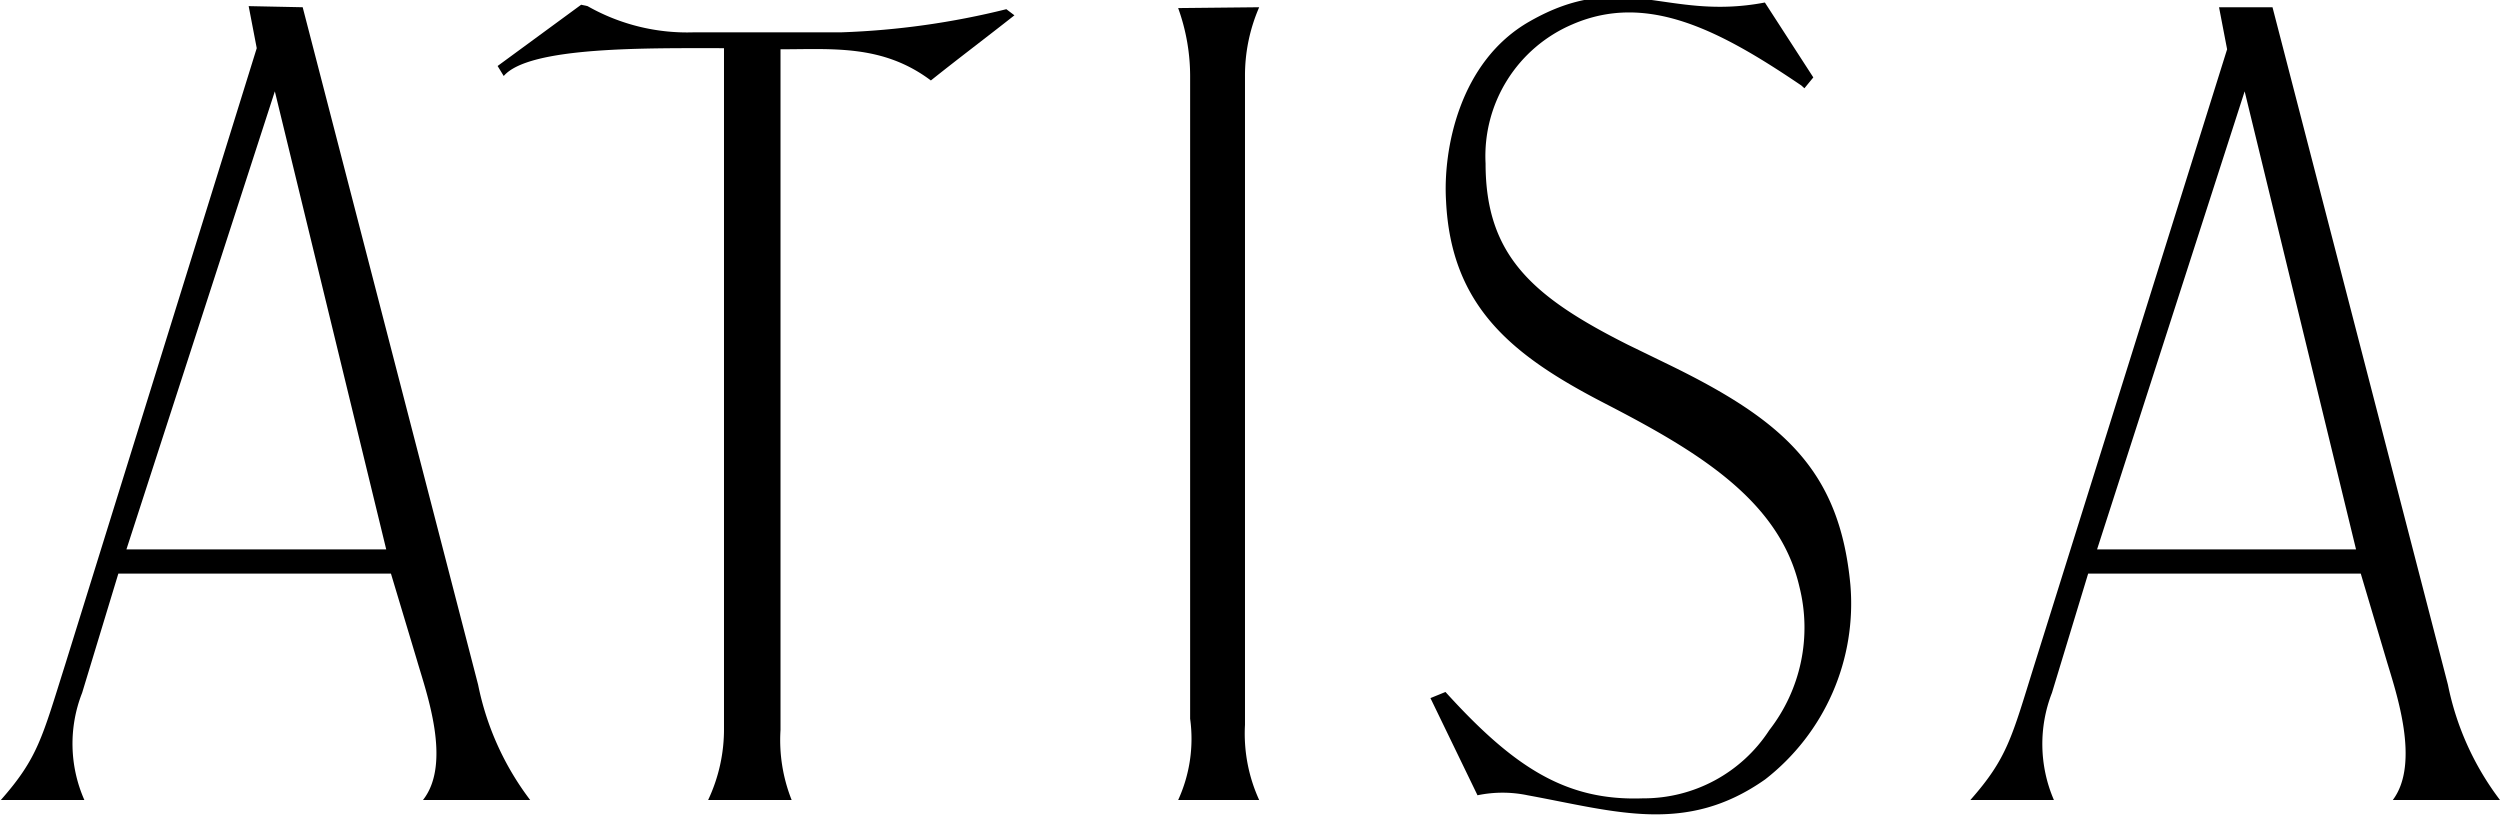
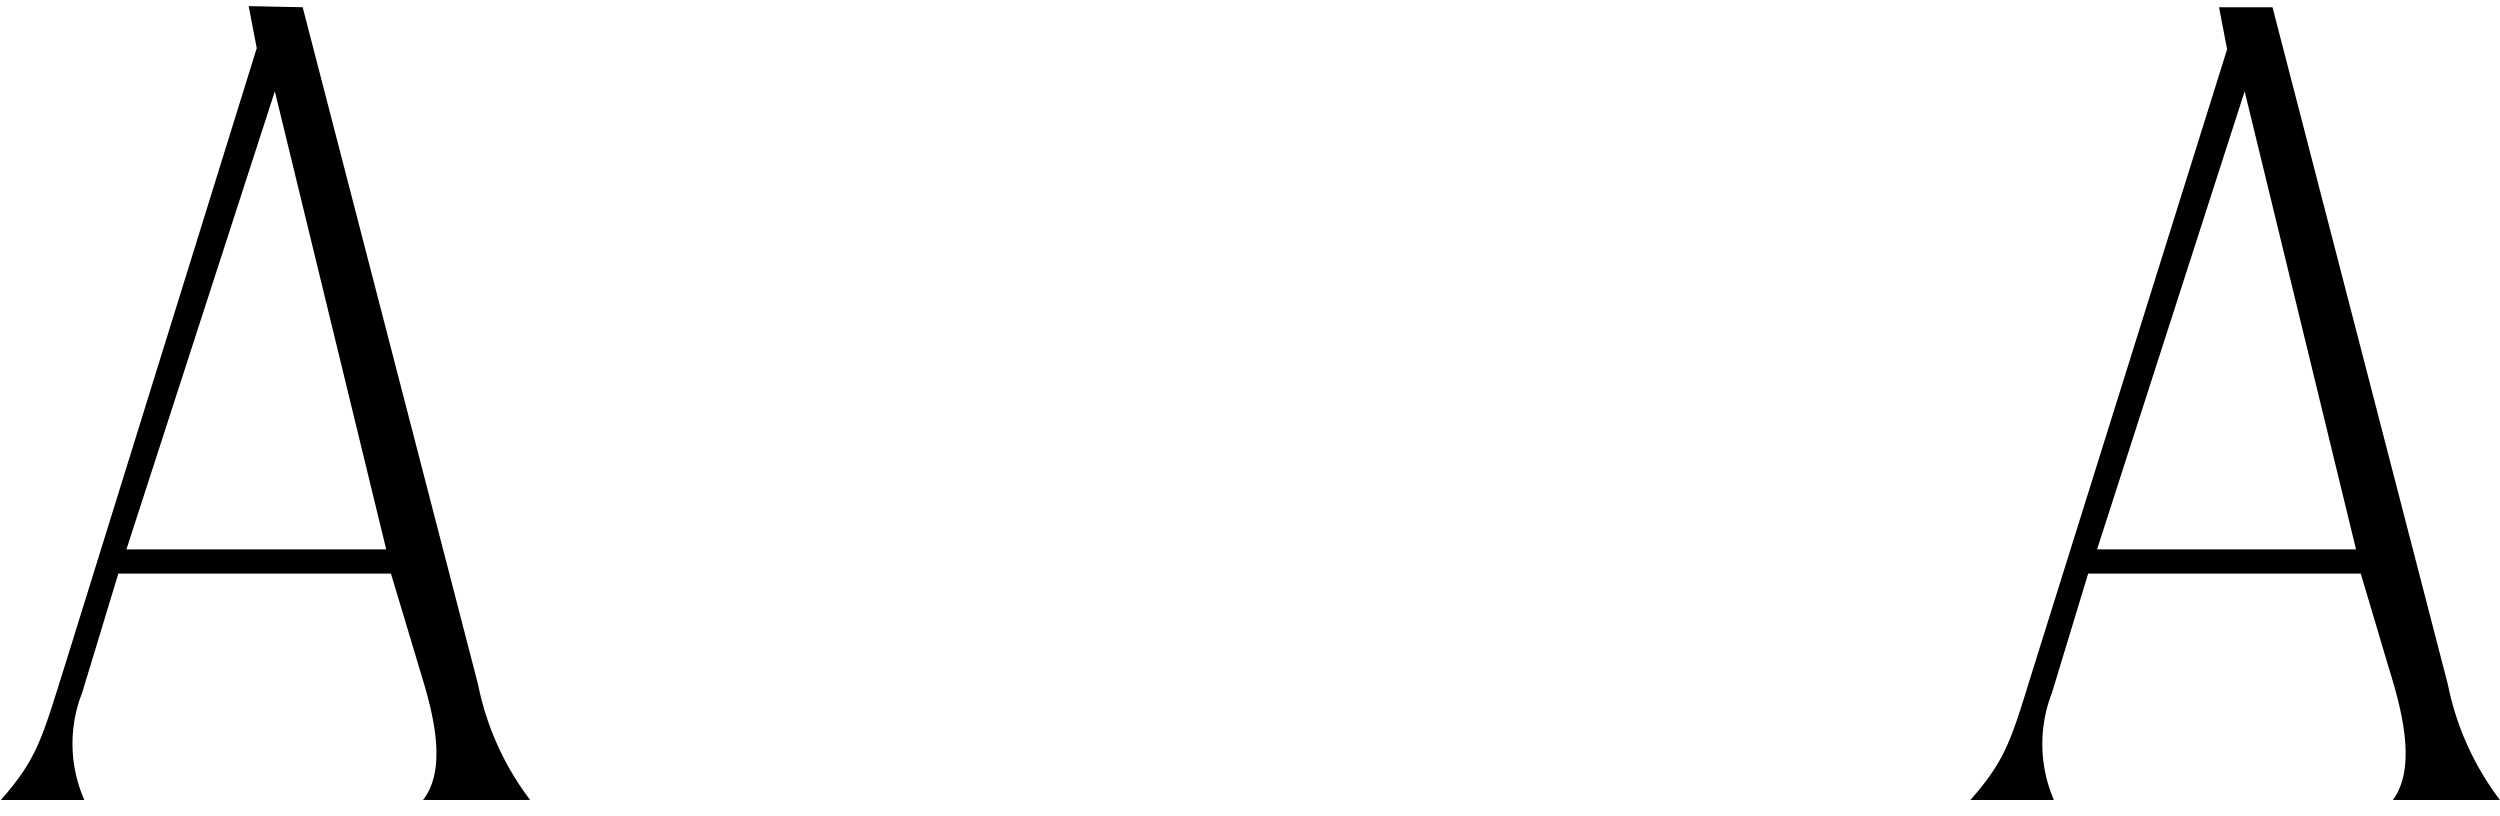
<svg xmlns="http://www.w3.org/2000/svg" id="Layer_1" data-name="Layer 1" viewBox="0 0 89.78 29.31">
  <path d="M100.56,163.53l6.3,24.33a10.15,10.15,0,0,0,1.87,4.14h-3.85c1.05-1.33.11-3.89-.21-5l-.94-3.13H93.94l-1.3,4.28a5,5,0,0,0,.08,3.85h-3c1.33-1.51,1.48-2.23,2.31-4.86L98.91,165l-.29-1.51Zm3,19.47-4-16.45L94.23,183Z" transform="translate(-89.69 -163.27)" />
-   <path d="M110.79,163.49a7.24,7.24,0,0,0,3.85.94h5.29a28.44,28.44,0,0,0,5.9-.83l.29.22c-1,.79-2,1.54-3,2.34-1.73-1.3-3.53-1.12-5.4-1.12v24.44a5.82,5.82,0,0,0,.4,2.52h-3a5.94,5.94,0,0,0,.57-2.59V165c-2.73,0-7-.07-7.91,1l-.22-.36,3-2.2Z" transform="translate(-89.69 -163.27)" />
-   <path d="M134.91,163.53a6.14,6.14,0,0,0-.51,2.48V189.3a5.73,5.73,0,0,0,.51,2.7H132a5.28,5.28,0,0,0,.43-2.92v-23a7.22,7.22,0,0,0-.43-2.52Z" transform="translate(-89.69 -163.27)" />
-   <path d="M154.81,166.05l-.32.39-.11-.1c-2.95-2-5.54-3.35-8.21-2.2a5.14,5.14,0,0,0-3.13,5c0,3.31,1.69,4.79,5.11,6.51l1.48.72c4.1,2,6.12,3.78,6.51,7.89a8,8,0,0,1-3.06,7c-2.84,2-5.36,1.15-8.53.57a4.4,4.4,0,0,0-1.8,0l-1.69-3.49.54-.22c2.45,2.7,4.32,3.92,7.09,3.82a5.38,5.38,0,0,0,4.54-2.45,6,6,0,0,0,1.08-5.15c-.72-3.13-3.71-4.89-7-6.59s-5.51-3.45-5.69-7.27c-.11-1.83.47-5,3-6.44,3.34-1.91,4.89,0,8.45-.68Z" transform="translate(-89.69 -163.27)" />
  <path d="M171.3,163.53l6.3,24.33a10.15,10.15,0,0,0,1.87,4.14h-3.85c1-1.33.11-3.89-.22-5l-.93-3.13h-9.79l-1.3,4.28a5.07,5.07,0,0,0,.07,3.85h-3c1.33-1.51,1.48-2.23,2.3-4.86l6.92-22.1-.29-1.51Zm3,19.47-4-16.45L165,183Z" transform="translate(-89.69 -163.27)" />
</svg>